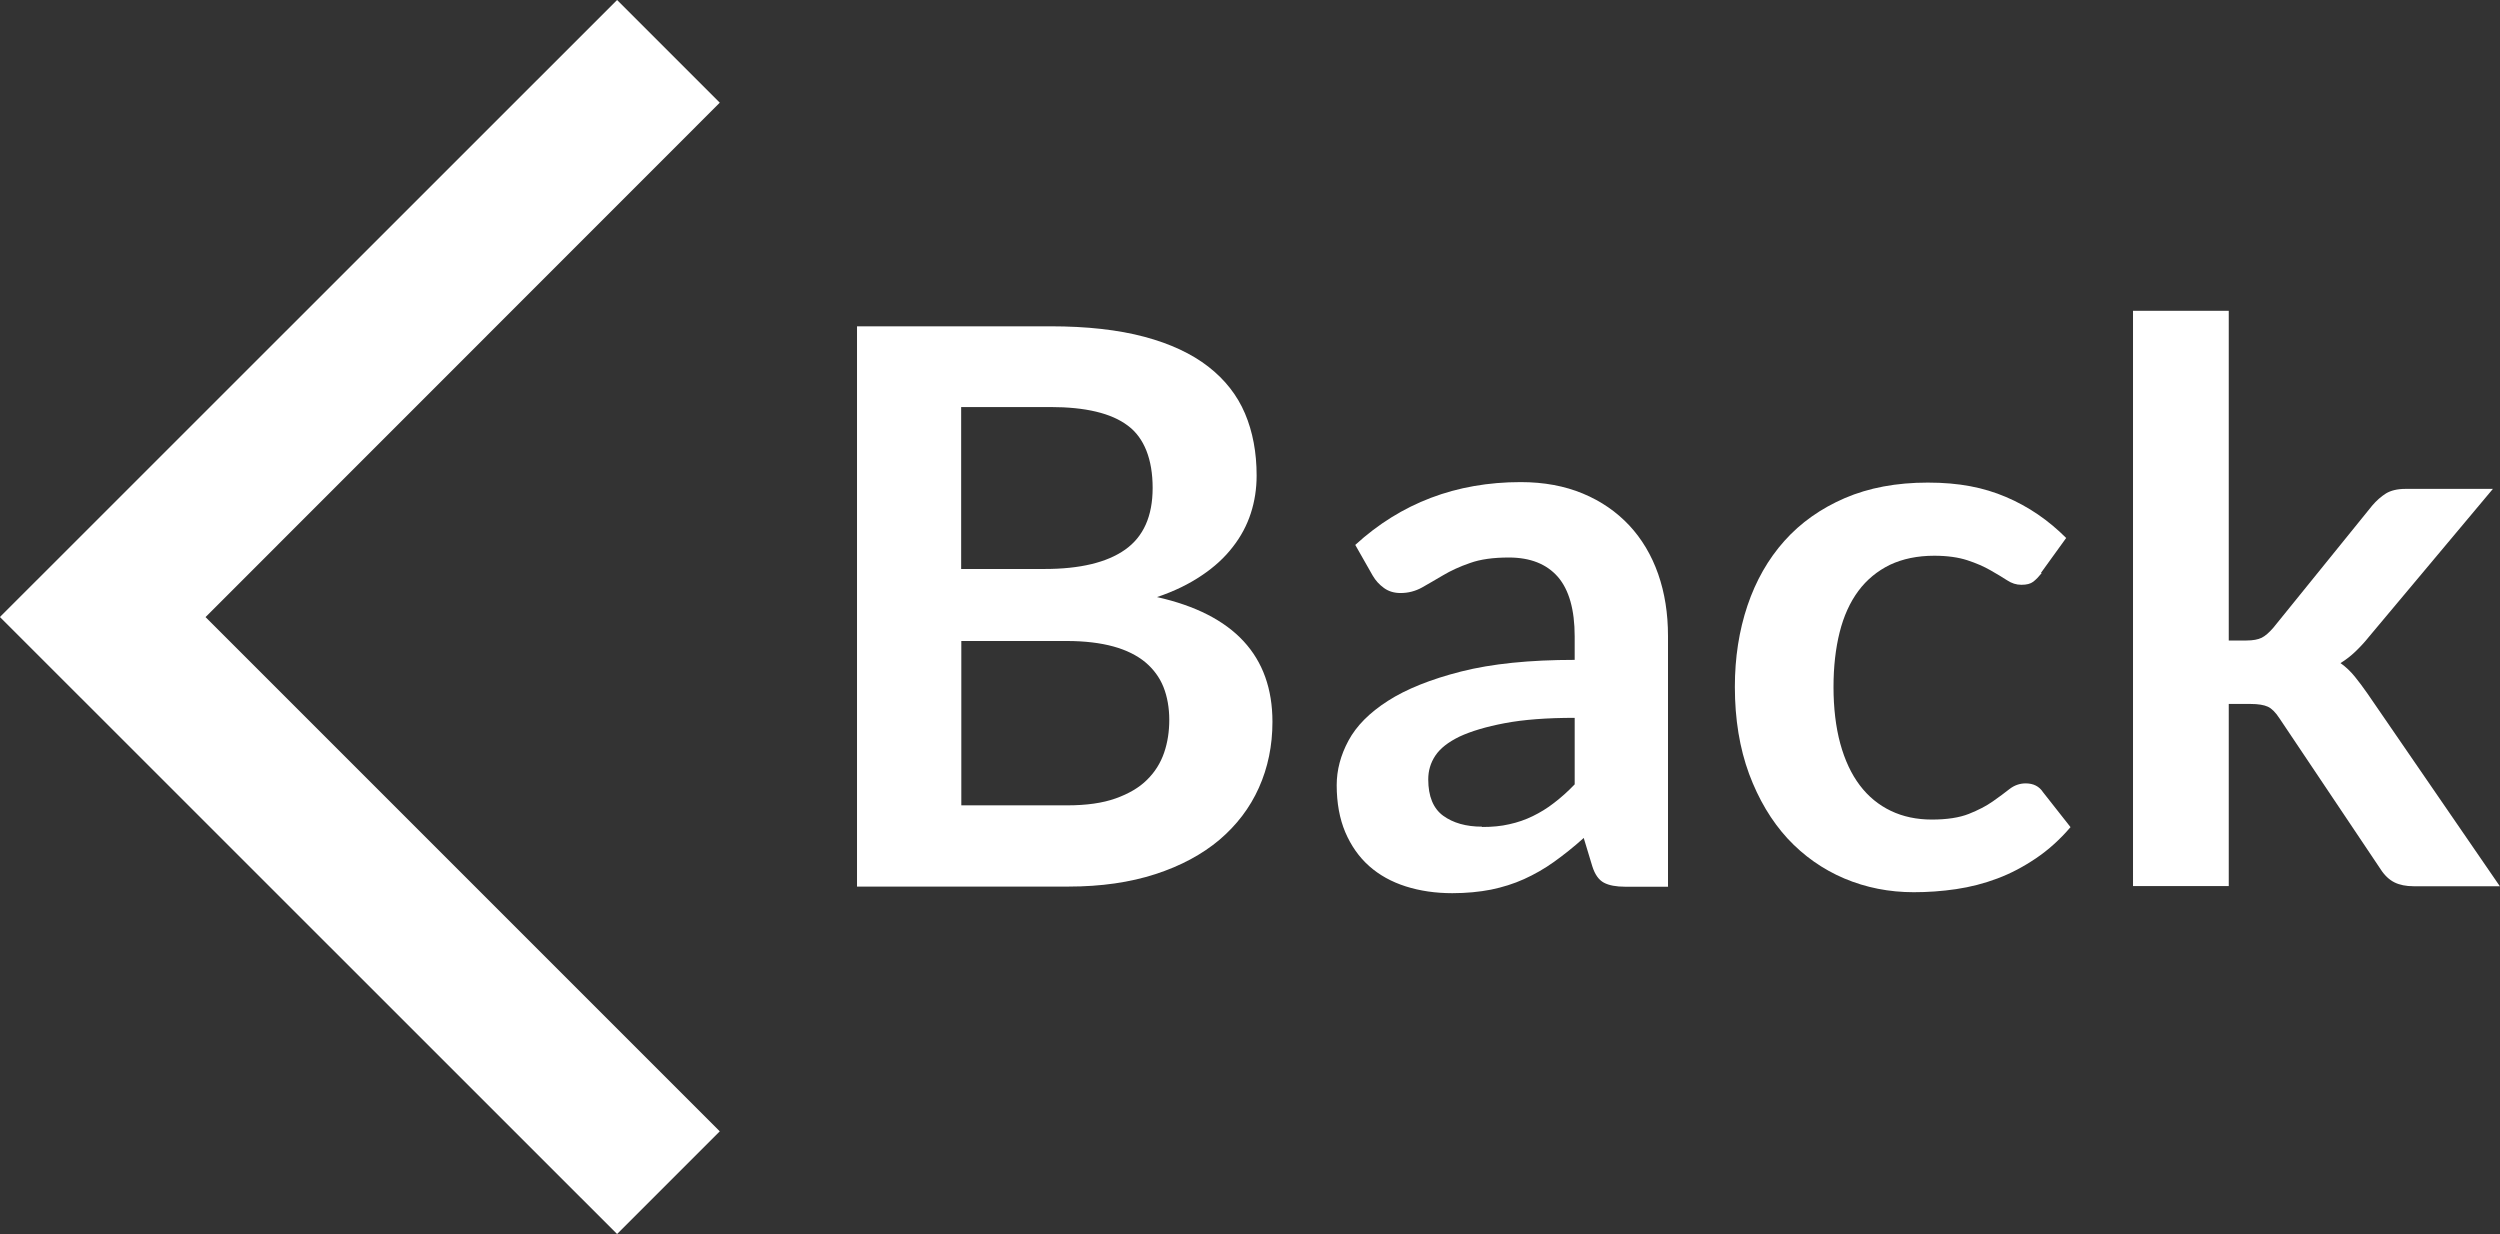
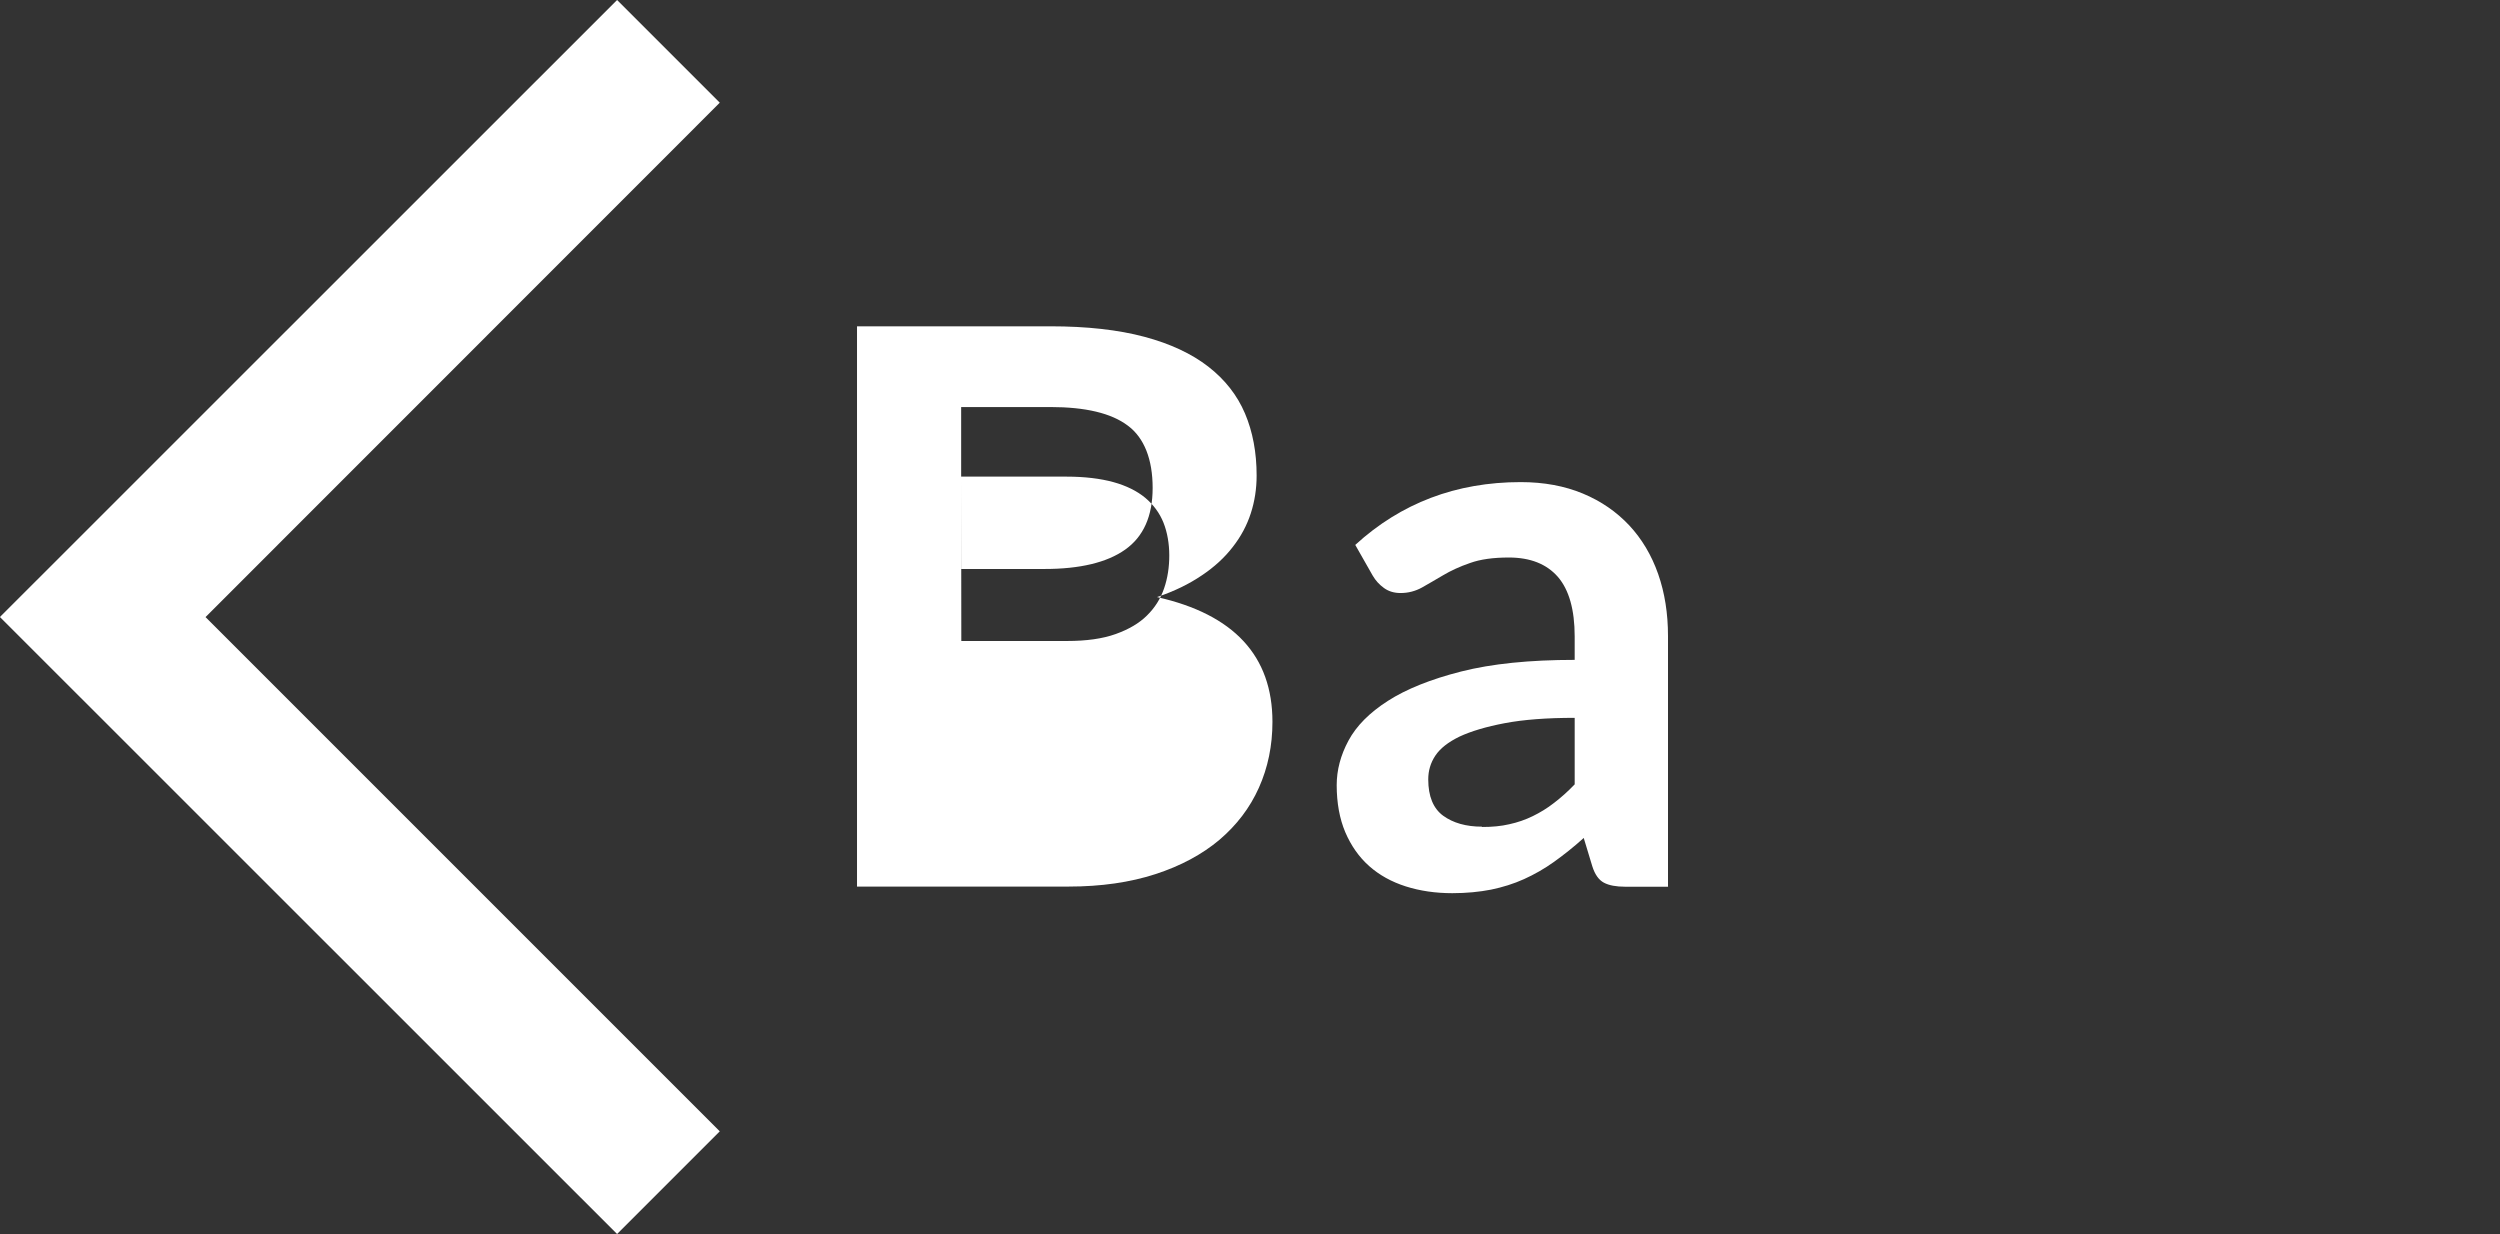
<svg xmlns="http://www.w3.org/2000/svg" id="Layer_2" data-name="Layer 2" viewBox="0 0 154.84 76.43">
  <rect x="0" y="0" width="154.84" height="76.43" fill="#333333" stroke="none" />
  <defs>
    <style>
      .cls-1 {
        fill: #fff;
      }
    </style>
  </defs>
  <g id="Layer_1-2" data-name="Layer 1">
    <g>
-       <path class="cls-1" d="m53.08,54.92V20.21h11.98c2.27,0,4.21.22,5.82.65,1.61.43,2.93,1.05,3.96,1.85,1.03.8,1.79,1.77,2.27,2.9s.72,2.42.72,3.84c0,.82-.12,1.6-.36,2.34-.24.74-.61,1.44-1.12,2.09-.5.65-1.14,1.24-1.92,1.76-.78.53-1.7.98-2.77,1.34,4.77,1.07,7.15,3.65,7.15,7.73,0,1.47-.28,2.83-.84,4.08-.56,1.25-1.38,2.32-2.45,3.23-1.07.9-2.39,1.61-3.96,2.12-1.57.51-3.36.77-5.38.77h-13.1Zm6.46-19.68h5.16c2.19,0,3.86-.4,4.99-1.2s1.7-2.07,1.7-3.82-.51-3.1-1.54-3.86c-1.02-.77-2.62-1.15-4.8-1.15h-5.52v10.03Zm0,4.46v10.18h6.55c1.2,0,2.2-.14,3.01-.43.81-.29,1.46-.67,1.94-1.15.49-.48.84-1.04,1.06-1.68.22-.64.32-1.32.32-2.04s-.12-1.43-.36-2.03c-.24-.6-.62-1.11-1.13-1.54-.51-.42-1.17-.75-1.97-.97-.8-.22-1.77-.34-2.9-.34h-6.53Z" />
+       <path class="cls-1" d="m53.08,54.92V20.21h11.98c2.27,0,4.21.22,5.82.65,1.61.43,2.93,1.05,3.96,1.85,1.03.8,1.79,1.77,2.27,2.9s.72,2.42.72,3.84c0,.82-.12,1.6-.36,2.34-.24.74-.61,1.44-1.12,2.09-.5.65-1.14,1.24-1.92,1.76-.78.53-1.7.98-2.77,1.34,4.77,1.07,7.15,3.65,7.15,7.73,0,1.47-.28,2.83-.84,4.08-.56,1.25-1.38,2.32-2.45,3.23-1.07.9-2.39,1.61-3.96,2.12-1.57.51-3.36.77-5.38.77h-13.1Zm6.46-19.68h5.16c2.19,0,3.86-.4,4.99-1.2s1.7-2.07,1.7-3.82-.51-3.1-1.54-3.86c-1.02-.77-2.62-1.15-4.8-1.15h-5.52v10.03Zm0,4.46h6.55c1.2,0,2.2-.14,3.01-.43.81-.29,1.46-.67,1.94-1.15.49-.48.84-1.04,1.06-1.68.22-.64.32-1.32.32-2.04s-.12-1.43-.36-2.03c-.24-.6-.62-1.11-1.13-1.54-.51-.42-1.17-.75-1.97-.97-.8-.22-1.77-.34-2.9-.34h-6.53Z" />
      <path class="cls-1" d="m103.32,54.92h-2.66c-.56,0-1-.08-1.32-.25-.32-.17-.56-.51-.72-1.02l-.53-1.75c-.62.56-1.24,1.05-1.84,1.48s-1.22.78-1.86,1.07c-.64.29-1.32.5-2.04.65-.72.14-1.52.22-2.4.22-1.04,0-2-.14-2.88-.42-.88-.28-1.64-.7-2.27-1.26-.63-.56-1.12-1.26-1.48-2.1-.35-.83-.53-1.81-.53-2.91,0-.93.24-1.85.73-2.76.49-.91,1.3-1.73,2.44-2.46s2.65-1.34,4.54-1.82c1.89-.48,4.23-.72,7.03-.72v-1.45c0-1.66-.35-2.89-1.04-3.69-.7-.8-1.71-1.2-3.04-1.2-.96,0-1.76.11-2.4.34-.64.22-1.2.48-1.67.76-.47.28-.91.53-1.31.76-.4.22-.84.34-1.32.34-.4,0-.74-.1-1.03-.31-.29-.21-.52-.46-.7-.77l-1.08-1.9c2.83-2.59,6.25-3.89,10.25-3.89,1.44,0,2.72.24,3.85.71,1.13.47,2.08,1.13,2.87,1.97.78.84,1.38,1.84,1.79,3.01.41,1.17.61,2.45.61,3.84v15.55Zm-11.52-3.7c.61,0,1.17-.05,1.68-.17.51-.11,1-.28,1.45-.5s.9-.49,1.32-.82c.42-.32.85-.7,1.28-1.15v-4.12c-1.73,0-3.17.11-4.33.33-1.16.22-2.09.5-2.8.83-.7.34-1.2.73-1.5,1.18s-.44.94-.44,1.47c0,1.05.31,1.8.92,2.25.62.45,1.42.68,2.41.68Z" />
-       <path class="cls-1" d="m126.45,35.5c-.18.22-.35.4-.52.53s-.41.19-.73.19-.6-.09-.89-.28-.63-.39-1.03-.62c-.4-.23-.88-.44-1.43-.62-.55-.18-1.24-.28-2.05-.28-1.04,0-1.95.19-2.74.56-.78.38-1.44.92-1.96,1.62s-.91,1.56-1.16,2.56-.38,2.13-.38,3.4.14,2.48.42,3.5c.28,1.02.68,1.88,1.21,2.58.53.7,1.17,1.22,1.92,1.58.75.36,1.6.54,2.54.54s1.71-.12,2.29-.35c.58-.23,1.08-.49,1.48-.77.4-.28.75-.54,1.04-.77.3-.23.63-.35,1-.35.48,0,.84.18,1.08.55l1.7,2.16c-.66.77-1.37,1.41-2.14,1.93-.77.52-1.56.94-2.39,1.25-.82.31-1.68.53-2.56.66s-1.75.19-2.62.19c-1.52,0-2.95-.28-4.3-.85-1.34-.57-2.52-1.4-3.52-2.48-1-1.09-1.79-2.42-2.38-4-.58-1.58-.88-3.37-.88-5.39,0-1.81.26-3.48.78-5.03.52-1.54,1.28-2.88,2.29-4.01,1.01-1.13,2.26-2.01,3.74-2.65,1.49-.64,3.2-.96,5.14-.96s3.45.3,4.84.89,2.63,1.44,3.73,2.54l-1.56,2.16Z" />
-       <path class="cls-1" d="m138.04,19.25v20.42h1.1c.4,0,.71-.06.94-.17.22-.11.46-.32.72-.62l6.12-7.56c.27-.32.56-.57.86-.76.3-.18.7-.28,1.2-.28h5.42l-7.66,9.14c-.27.34-.55.64-.84.92s-.6.52-.94.73c.34.24.63.52.89.84.26.32.51.66.77,1.03l8.21,11.95h-5.35c-.46,0-.86-.08-1.18-.24-.32-.16-.61-.43-.86-.82l-6.26-9.34c-.24-.37-.48-.61-.72-.72-.24-.11-.6-.17-1.08-.17h-1.34v11.28h-5.93V19.25h5.93Z" />
    </g>
    <polygon class="cls-1" points="44.58 6.36 38.22 0 .03 38.18 0 38.22 .03 38.25 38.22 76.43 44.58 70.07 12.73 38.22 44.58 6.36" />
  </g>
</svg>